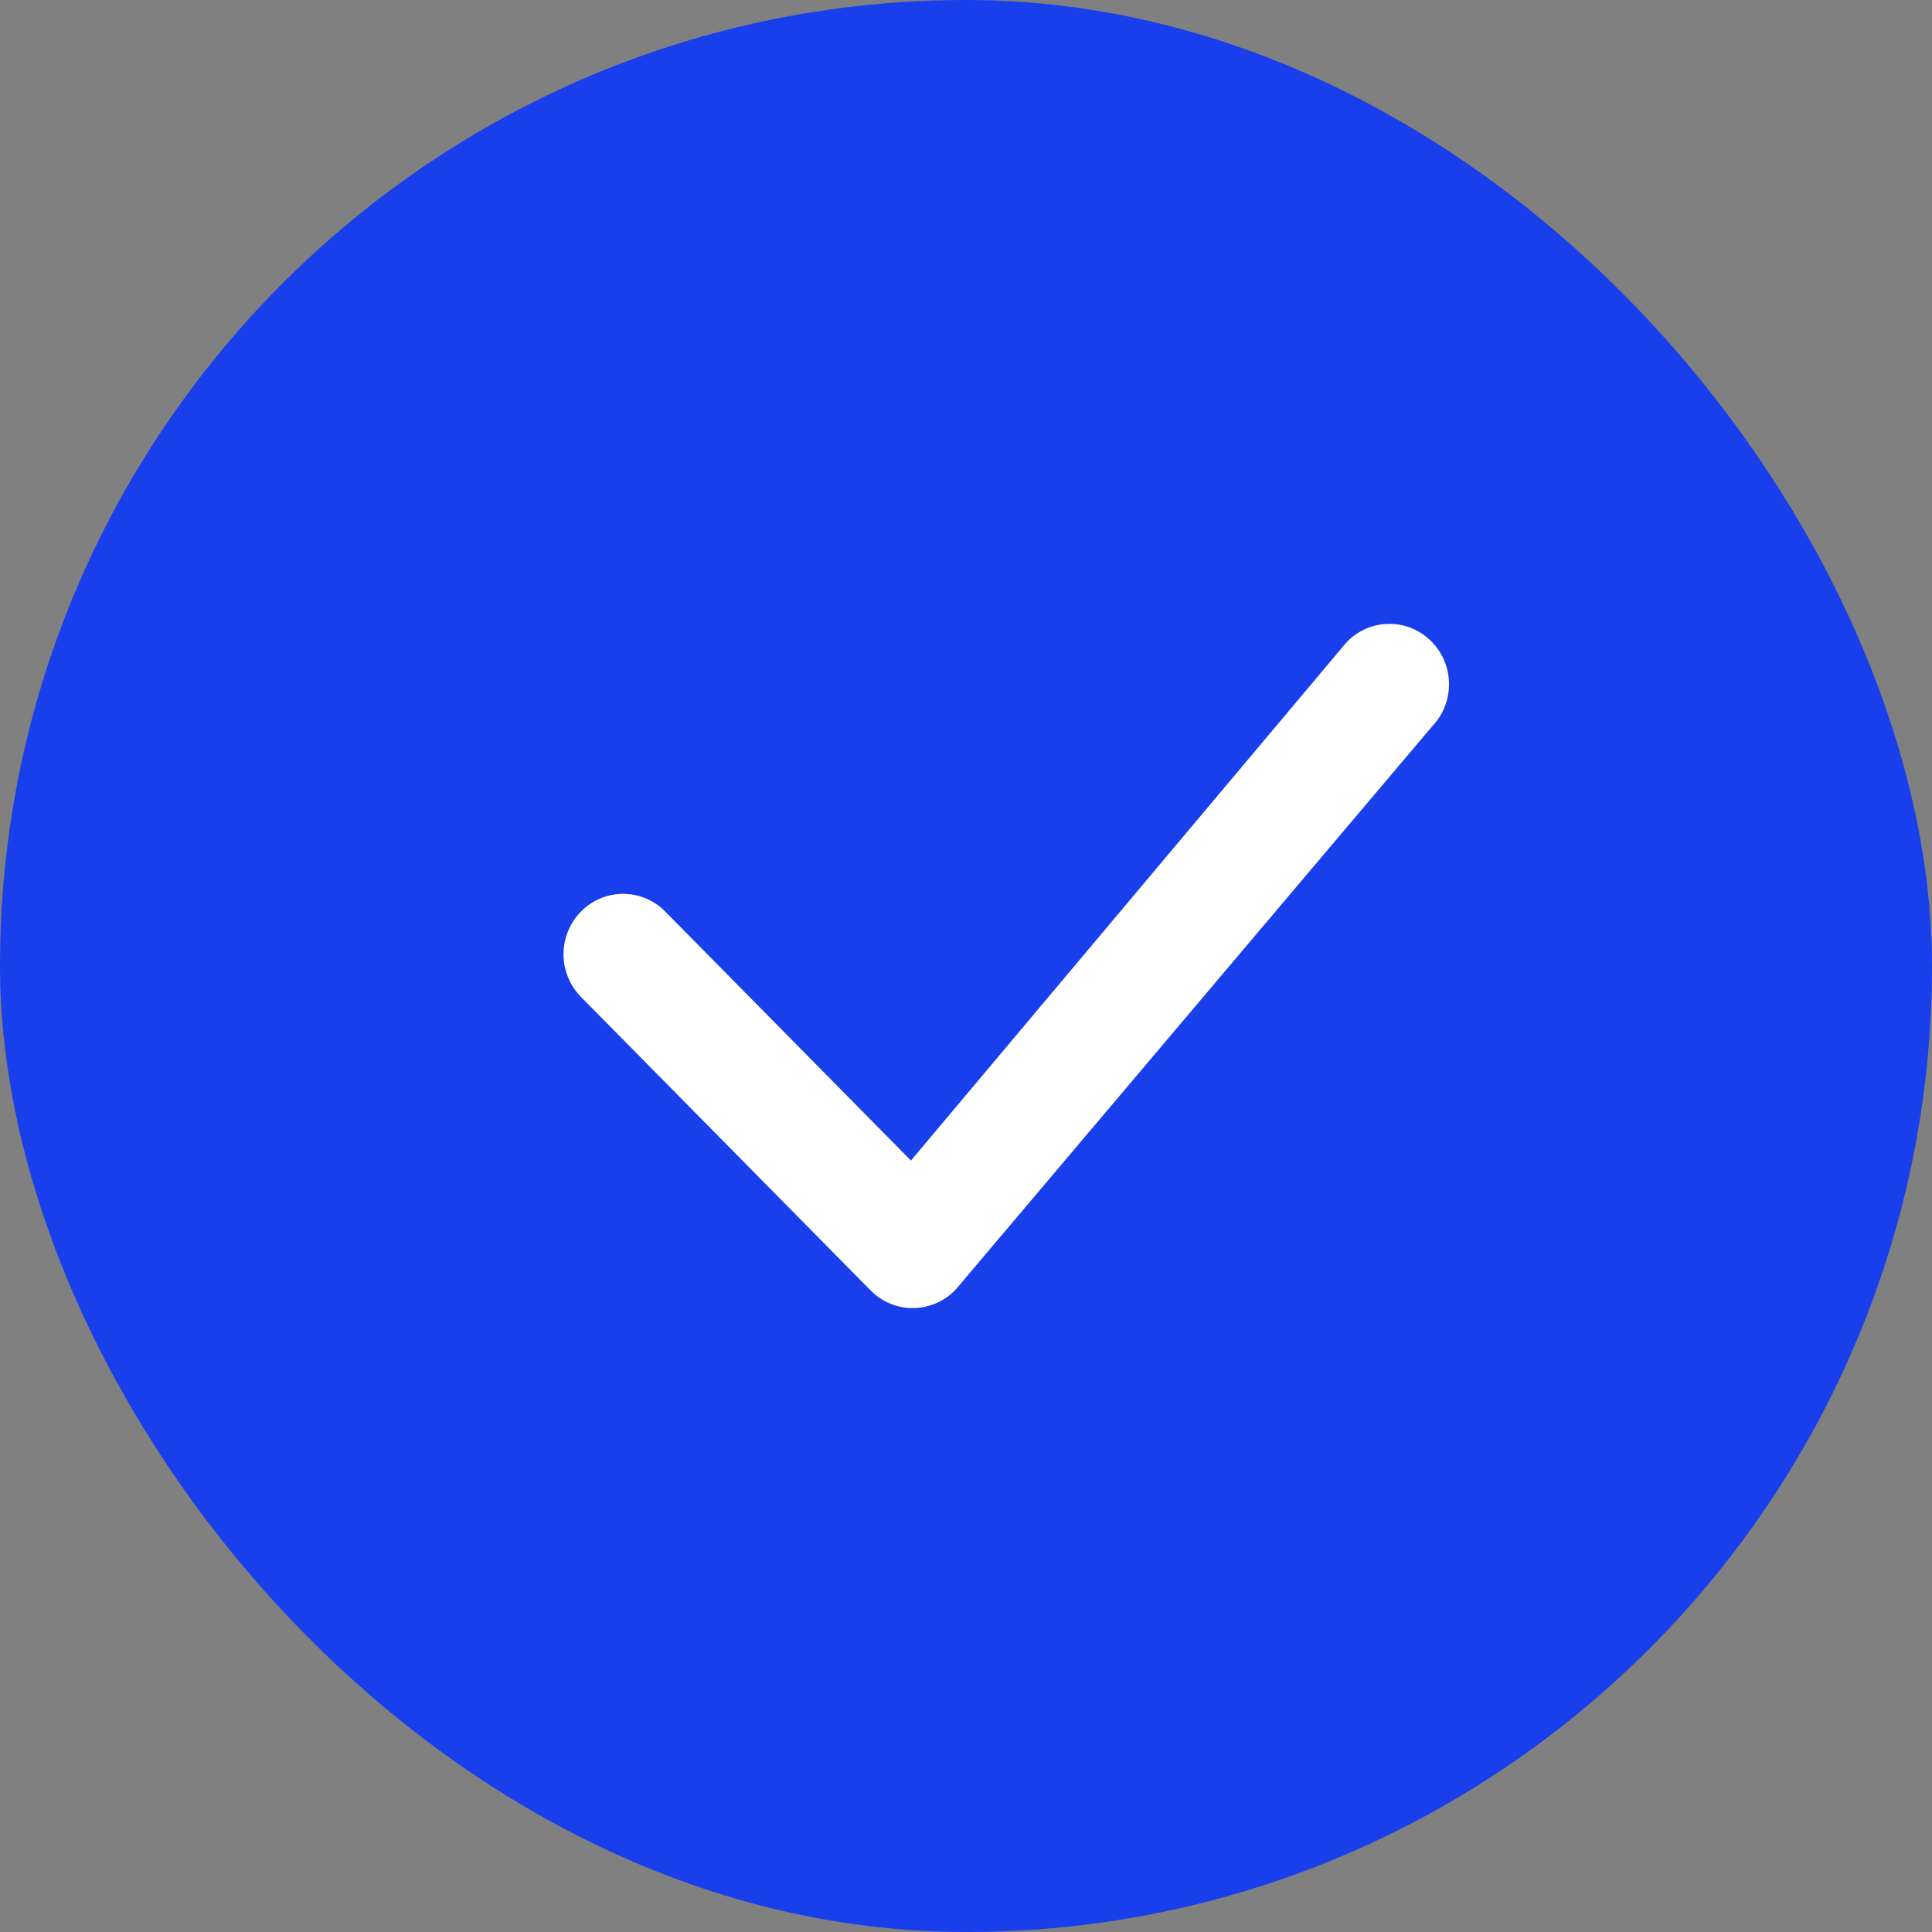
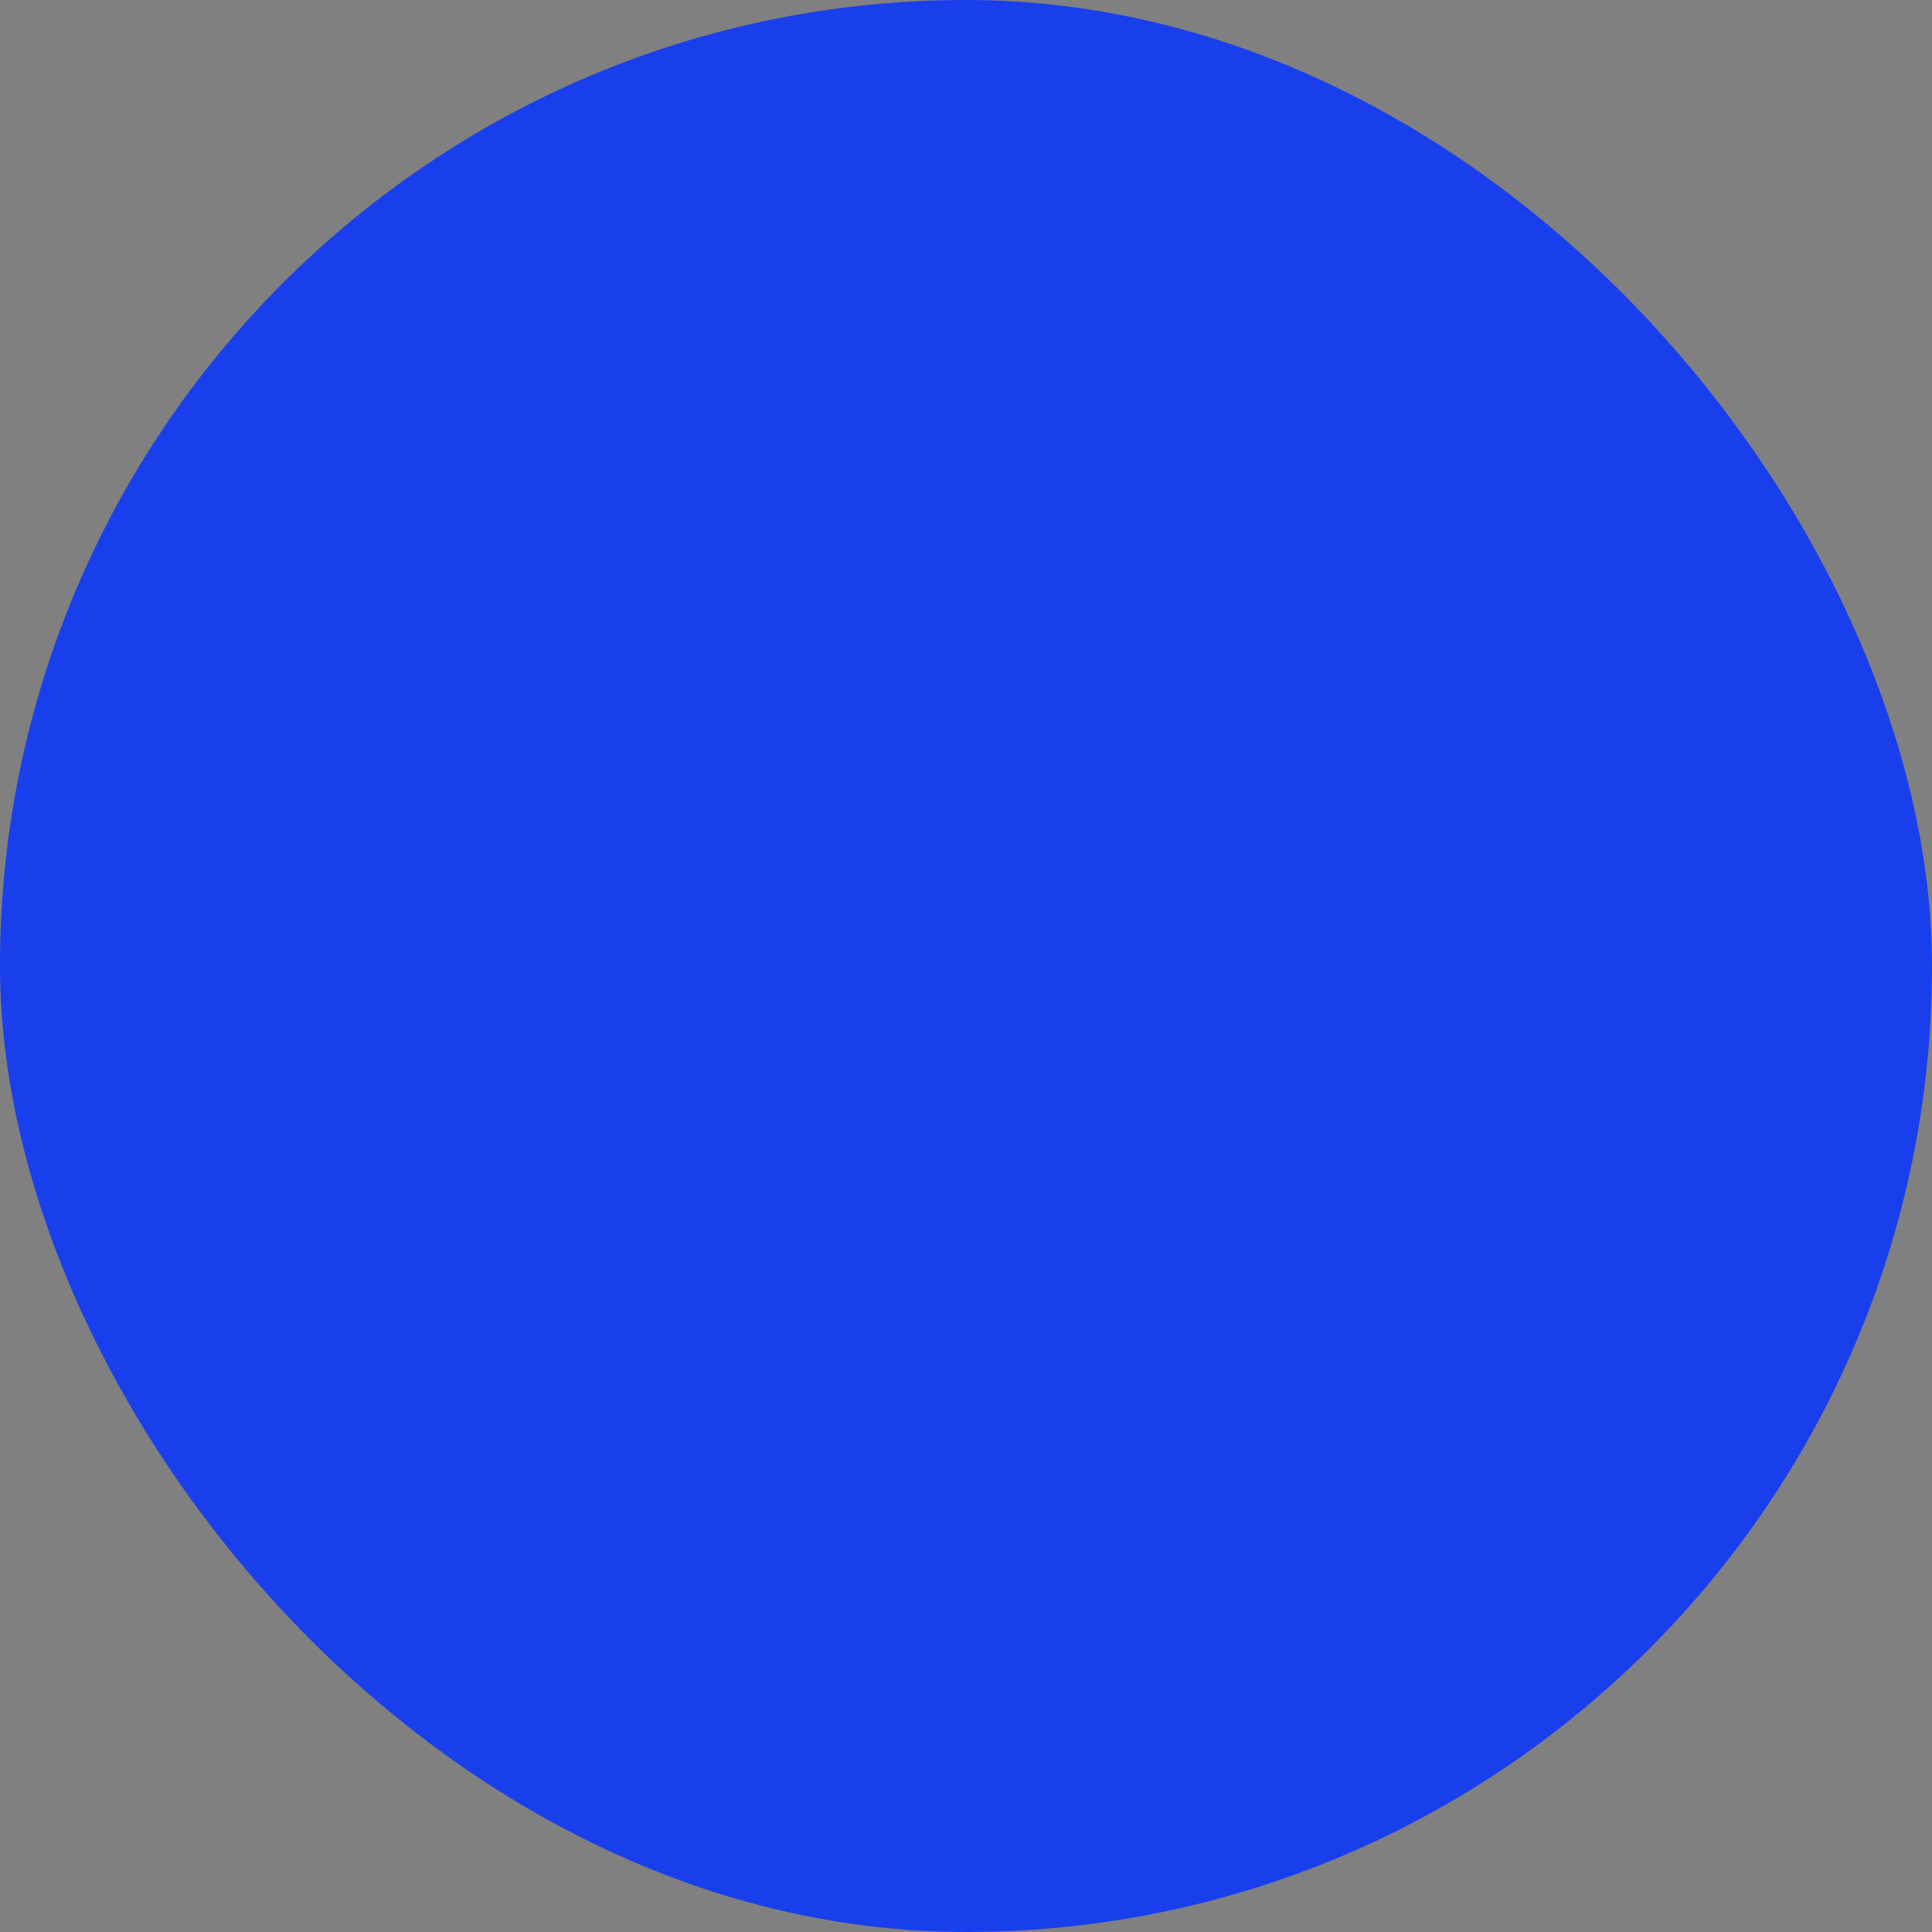
<svg xmlns="http://www.w3.org/2000/svg" width="24" height="24" viewBox="0 0 24 24" fill="none">
  <rect x="0" y="0" width="24" height="24" fill="#808080" stroke="none" />
  <rect width="24" height="24" rx="12" fill="#193FEC" />
-   <path d="M16.736 7.97C16.804 7.9 16.886 7.845 16.976 7.807C17.066 7.769 17.162 7.75 17.259 7.75C17.357 7.75 17.453 7.769 17.543 7.807C17.633 7.845 17.715 7.9 17.783 7.97C18.069 8.259 18.073 8.726 17.793 9.02L11.88 16.01C11.813 16.084 11.731 16.143 11.641 16.184C11.55 16.225 11.451 16.247 11.352 16.249C11.252 16.251 11.153 16.233 11.061 16.195C10.969 16.157 10.885 16.101 10.815 16.03L7.217 12.384C7.078 12.242 7 12.052 7 11.854C7 11.656 7.078 11.465 7.217 11.324C7.285 11.254 7.367 11.199 7.457 11.161C7.546 11.123 7.643 11.104 7.74 11.104C7.838 11.104 7.934 11.123 8.024 11.161C8.114 11.199 8.196 11.254 8.264 11.324L11.316 14.417L16.716 7.992C16.722 7.984 16.729 7.977 16.736 7.97Z" fill="white" />
</svg>